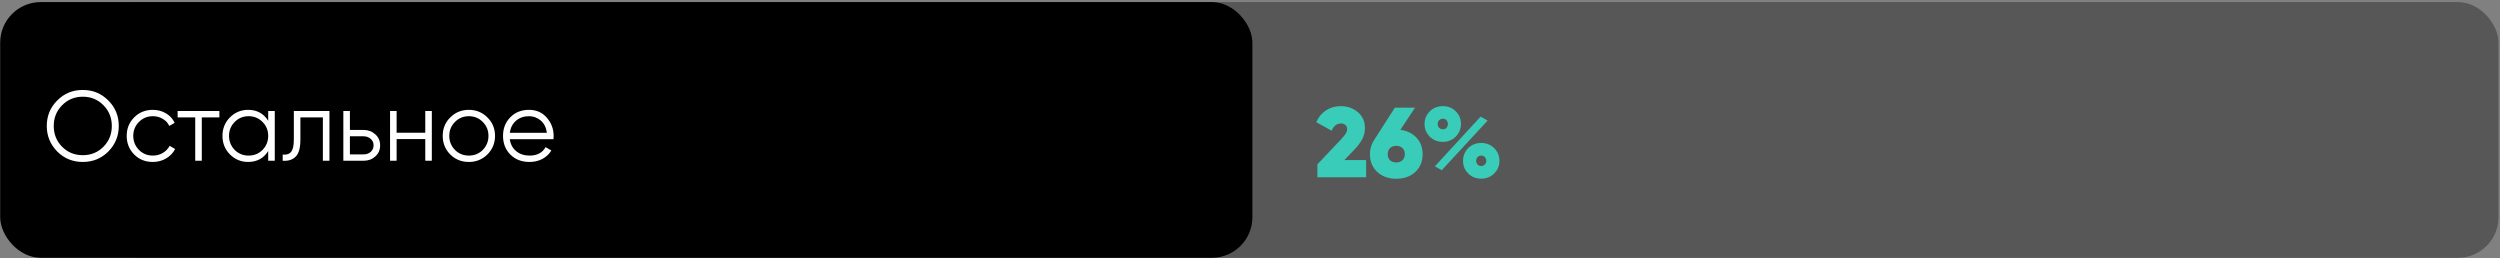
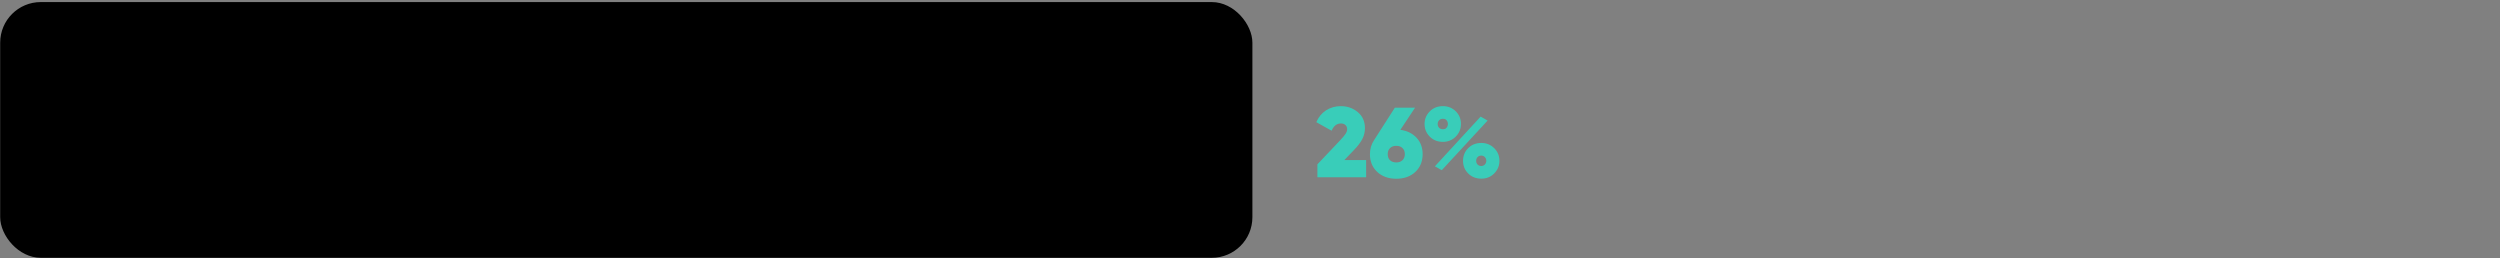
<svg xmlns="http://www.w3.org/2000/svg" width="1084" height="112" viewBox="0 0 1084 112" fill="none">
  <rect x="0" y="0" width="1084" height="112" fill="#808080" stroke="none" />
-   <rect x="43.195" y="0.898" width="1040.16" height="110.88" rx="17.6" fill="black" fill-opacity="0.32" />
  <rect x="0.078" y="0.898" width="542.96" height="110.88" rx="17.6" fill="black" />
  <path d="M592.355 76.859H571.226V71.254L581.23 60.689C582.322 59.511 583.069 58.605 583.472 57.973C583.903 57.312 584.119 56.665 584.119 56.032C584.119 55.256 583.874 54.653 583.386 54.221C582.926 53.761 582.279 53.532 581.445 53.532C579.634 53.532 578.283 54.581 577.392 56.679L570.752 52.971C571.7 50.757 573.109 49.047 574.977 47.84C576.875 46.632 579.002 46.029 581.359 46.029C584.234 46.029 586.692 46.891 588.733 48.616C590.802 50.312 591.837 52.64 591.837 55.601C591.837 57.269 591.449 58.85 590.673 60.344C589.897 61.81 588.675 63.406 587.008 65.131L582.911 69.4H592.355V76.859ZM613.577 46.675L607.196 56.291C610.128 56.694 612.471 57.843 614.224 59.741C615.978 61.609 616.855 63.981 616.855 66.856C616.855 69.989 615.805 72.547 613.707 74.531C611.58 76.514 608.82 77.506 605.428 77.506C602.036 77.506 599.276 76.514 597.149 74.531C595.05 72.547 594.001 69.989 594.001 66.856C594.001 64.527 594.633 62.443 595.898 60.603L604.824 46.675H613.577ZM605.428 70.434C606.52 70.434 607.411 70.118 608.101 69.486C608.791 68.825 609.136 67.948 609.136 66.856C609.136 65.706 608.791 64.814 608.101 64.182C607.44 63.55 606.549 63.233 605.428 63.233C604.307 63.233 603.415 63.55 602.754 64.182C602.064 64.814 601.719 65.706 601.719 66.856C601.719 67.977 602.05 68.853 602.711 69.486C603.401 70.118 604.307 70.434 605.428 70.434ZM625.621 61.509C623.35 61.509 621.467 60.761 619.972 59.266C618.448 57.743 617.687 55.903 617.687 53.747C617.687 51.62 618.448 49.794 619.972 48.271C621.467 46.776 623.35 46.029 625.621 46.029C627.863 46.029 629.731 46.776 631.226 48.271C632.721 49.766 633.469 51.591 633.469 53.747C633.469 55.903 632.707 57.743 631.183 59.266C629.688 60.761 627.834 61.509 625.621 61.509ZM625.146 73.798L622.171 72.116L642.006 50.556L645.025 52.281L625.146 73.798ZM625.578 56.032C626.497 56.09 627.144 55.731 627.518 54.954C627.92 54.15 627.92 53.359 627.518 52.583C627.144 51.807 626.497 51.447 625.578 51.505C624.945 51.505 624.413 51.72 623.982 52.152C623.58 52.583 623.378 53.115 623.378 53.747C623.378 54.408 623.58 54.954 623.982 55.386C624.413 55.817 624.945 56.032 625.578 56.032ZM642.308 77.463C640.008 77.463 638.111 76.716 636.616 75.221C635.121 73.726 634.374 71.901 634.374 69.745C634.374 67.56 635.121 65.72 636.616 64.225C638.111 62.73 640.008 61.983 642.308 61.983C644.522 61.983 646.39 62.745 647.914 64.268C649.409 65.763 650.156 67.589 650.156 69.745C650.156 71.872 649.394 73.697 647.871 75.221C646.376 76.716 644.522 77.463 642.308 77.463ZM644.464 69.745C644.464 69.083 644.249 68.537 643.817 68.106C643.415 67.675 642.897 67.459 642.265 67.459C641.633 67.459 641.101 67.675 640.67 68.106C640.267 68.537 640.066 69.083 640.066 69.745C640.066 70.377 640.267 70.909 640.67 71.34C641.101 71.771 641.633 71.987 642.265 71.987C642.869 71.987 643.386 71.771 643.817 71.34C644.249 70.88 644.464 70.348 644.464 69.745Z" fill="#39CDB9" />
-   <path d="M46.975 65.693C43.956 68.711 40.262 70.221 35.893 70.221C31.523 70.221 27.829 68.711 24.811 65.693C21.793 62.617 20.283 58.923 20.283 54.611C20.283 50.27 21.793 46.591 24.811 43.572C27.829 40.525 31.523 39.002 35.893 39.002C40.262 39.002 43.956 40.525 46.975 43.572C49.993 46.591 51.502 50.27 51.502 54.611C51.502 58.923 49.993 62.617 46.975 65.693ZM23.302 54.611C23.302 58.176 24.509 61.18 26.924 63.623C29.339 66.067 32.328 67.288 35.893 67.288C39.457 67.288 42.447 66.067 44.862 63.623C47.276 61.18 48.484 58.176 48.484 54.611C48.484 51.075 47.276 48.086 44.862 45.642C42.447 43.17 39.457 41.934 35.893 41.934C32.328 41.934 29.339 43.17 26.924 45.642C24.509 48.086 23.302 51.075 23.302 54.611ZM66.28 70.221C63.032 70.221 60.329 69.143 58.173 66.987C56.017 64.773 54.939 62.085 54.939 58.923C54.939 55.732 56.017 53.059 58.173 50.903C60.329 48.718 63.032 47.626 66.28 47.626C68.407 47.626 70.319 48.143 72.015 49.178C73.711 50.184 74.947 51.55 75.723 53.274L73.395 54.611C72.82 53.318 71.886 52.297 70.592 51.55C69.327 50.773 67.89 50.385 66.28 50.385C63.894 50.385 61.882 51.219 60.243 52.886C58.605 54.525 57.785 56.537 57.785 58.923C57.785 61.28 58.605 63.307 60.243 65.003C61.882 66.642 63.894 67.461 66.28 67.461C67.861 67.461 69.284 67.087 70.549 66.34C71.843 65.592 72.849 64.558 73.567 63.235L75.939 64.615C75.048 66.34 73.74 67.705 72.015 68.711C70.29 69.718 68.379 70.221 66.28 70.221ZM77.016 48.143H95.127V50.903H87.495V69.703H84.649V50.903H77.016V48.143ZM116.294 52.369V48.143H119.14V69.703H116.294V65.477C114.311 68.639 111.408 70.221 107.584 70.221C104.508 70.221 101.878 69.128 99.693 66.943C97.537 64.759 96.459 62.085 96.459 58.923C96.459 55.761 97.537 53.087 99.693 50.903C101.878 48.718 104.508 47.626 107.584 47.626C111.408 47.626 114.311 49.207 116.294 52.369ZM101.763 65.003C103.402 66.642 105.414 67.461 107.8 67.461C110.186 67.461 112.198 66.642 113.837 65.003C115.475 63.307 116.294 61.28 116.294 58.923C116.294 56.537 115.475 54.525 113.837 52.886C112.198 51.219 110.186 50.385 107.8 50.385C105.414 50.385 103.402 51.219 101.763 52.886C100.124 54.525 99.305 56.537 99.305 58.923C99.305 61.28 100.124 63.307 101.763 65.003ZM127.408 48.143H142.845V69.703H139.999V50.903H130.254V60.519C130.254 64.112 129.564 66.584 128.184 67.935C126.833 69.286 124.965 69.876 122.579 69.703V67.03C124.246 67.202 125.468 66.8 126.244 65.822C127.02 64.845 127.408 63.077 127.408 60.519V48.143ZM151.72 56.336H157.627C159.611 56.336 161.307 56.968 162.715 58.233C164.124 59.469 164.828 61.065 164.828 63.02C164.828 65.003 164.124 66.613 162.715 67.849C161.364 69.085 159.668 69.703 157.627 69.703H148.874V48.143H151.72V56.336ZM151.72 66.943H157.627C158.863 66.943 159.898 66.584 160.732 65.865C161.565 65.118 161.982 64.169 161.982 63.02C161.982 61.87 161.565 60.935 160.732 60.217C159.898 59.469 158.863 59.096 157.627 59.096H151.72V66.943ZM184.393 57.543V48.143H187.239V69.703H184.393V60.303H171.974V69.703H169.128V48.143H171.974V57.543H184.393ZM211.324 66.987C209.111 69.143 206.437 70.221 203.304 70.221C200.113 70.221 197.425 69.143 195.24 66.987C193.056 64.802 191.963 62.114 191.963 58.923C191.963 55.732 193.056 53.059 195.24 50.903C197.425 48.718 200.113 47.626 203.304 47.626C206.466 47.626 209.139 48.718 211.324 50.903C213.538 53.059 214.644 55.732 214.644 58.923C214.644 62.085 213.538 64.773 211.324 66.987ZM197.267 65.003C198.906 66.642 200.918 67.461 203.304 67.461C205.69 67.461 207.702 66.642 209.341 65.003C210.979 63.307 211.799 61.28 211.799 58.923C211.799 56.537 210.979 54.525 209.341 52.886C207.702 51.219 205.69 50.385 203.304 50.385C200.918 50.385 198.906 51.219 197.267 52.886C195.629 54.525 194.809 56.537 194.809 58.923C194.809 61.28 195.629 63.307 197.267 65.003ZM229.368 47.626C232.587 47.626 235.16 48.761 237.086 51.032C239.07 53.274 240.061 55.934 240.061 59.009C240.061 59.153 240.033 59.599 239.975 60.346H221.045C221.333 62.502 222.253 64.227 223.805 65.52C225.357 66.814 227.298 67.461 229.626 67.461C232.903 67.461 235.218 66.239 236.569 63.796L239.07 65.262C238.121 66.814 236.813 68.036 235.146 68.927C233.507 69.789 231.653 70.221 229.583 70.221C226.191 70.221 223.431 69.157 221.304 67.03C219.177 64.902 218.113 62.2 218.113 58.923C218.113 55.675 219.162 52.987 221.261 50.86C223.36 48.704 226.062 47.626 229.368 47.626ZM229.368 50.385C227.125 50.385 225.242 51.047 223.719 52.369C222.224 53.691 221.333 55.43 221.045 57.586H237.129C236.813 55.287 235.936 53.519 234.499 52.283C233.004 51.018 231.294 50.385 229.368 50.385Z" fill="white" />
</svg>